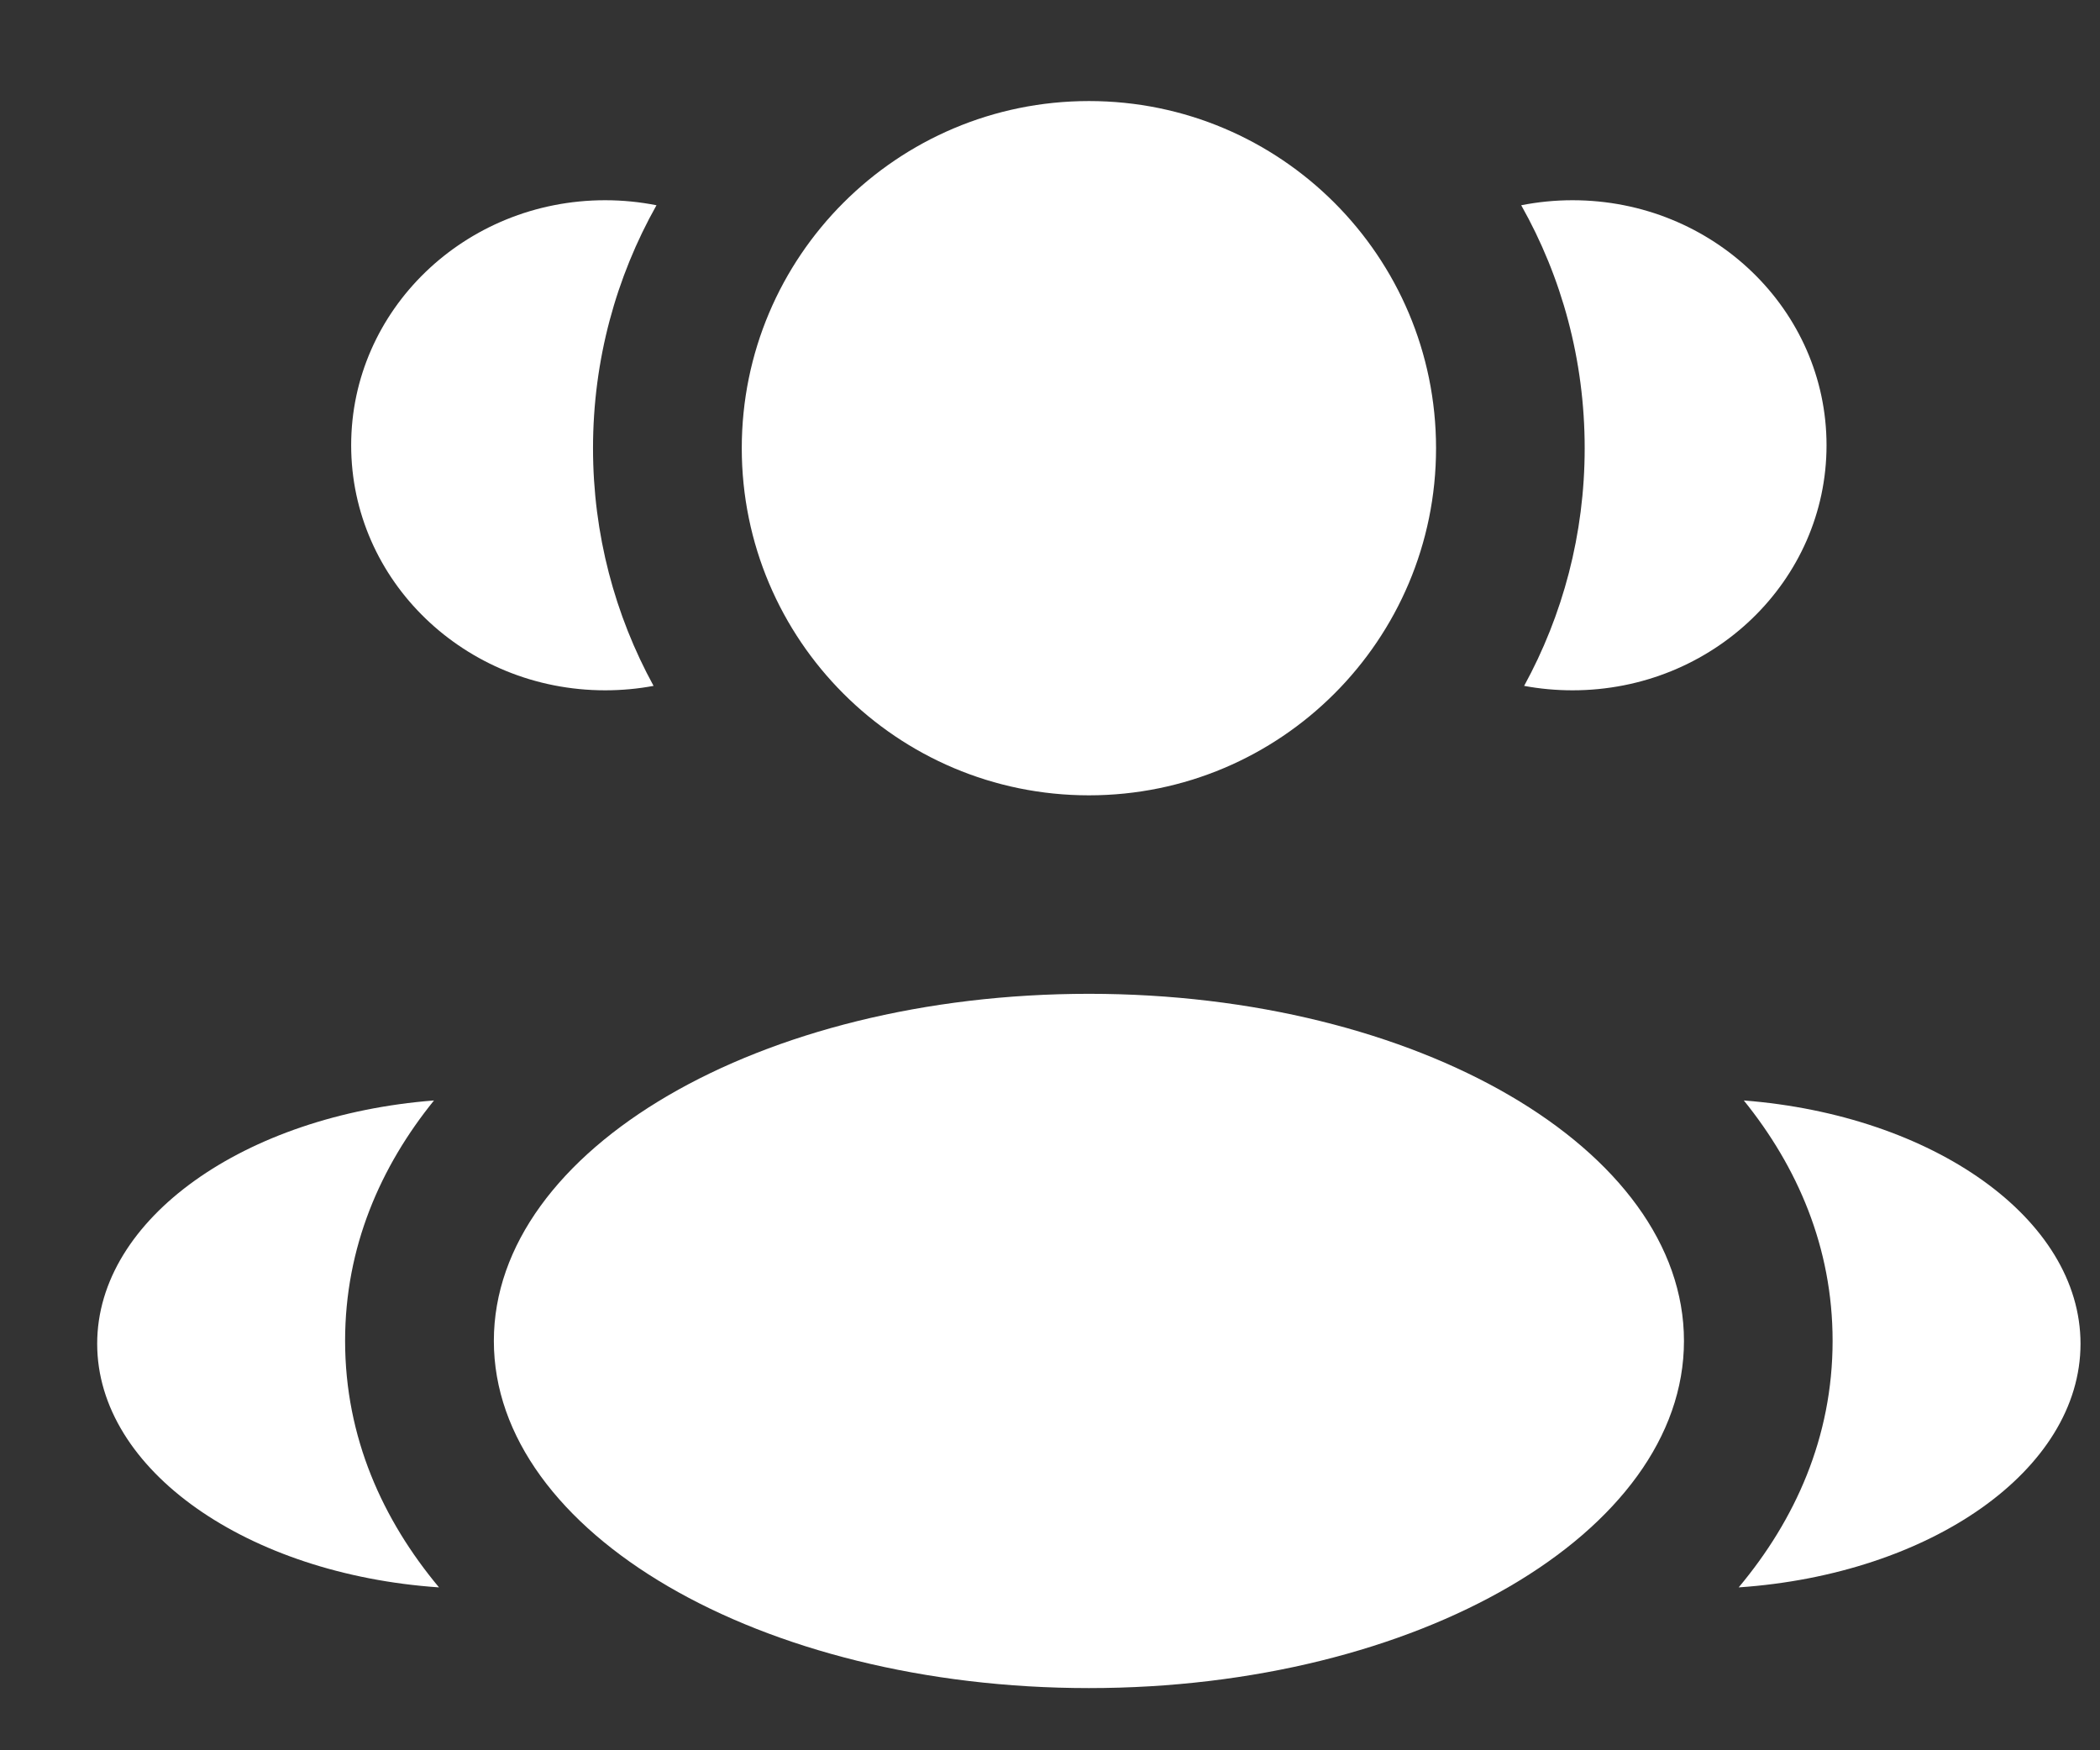
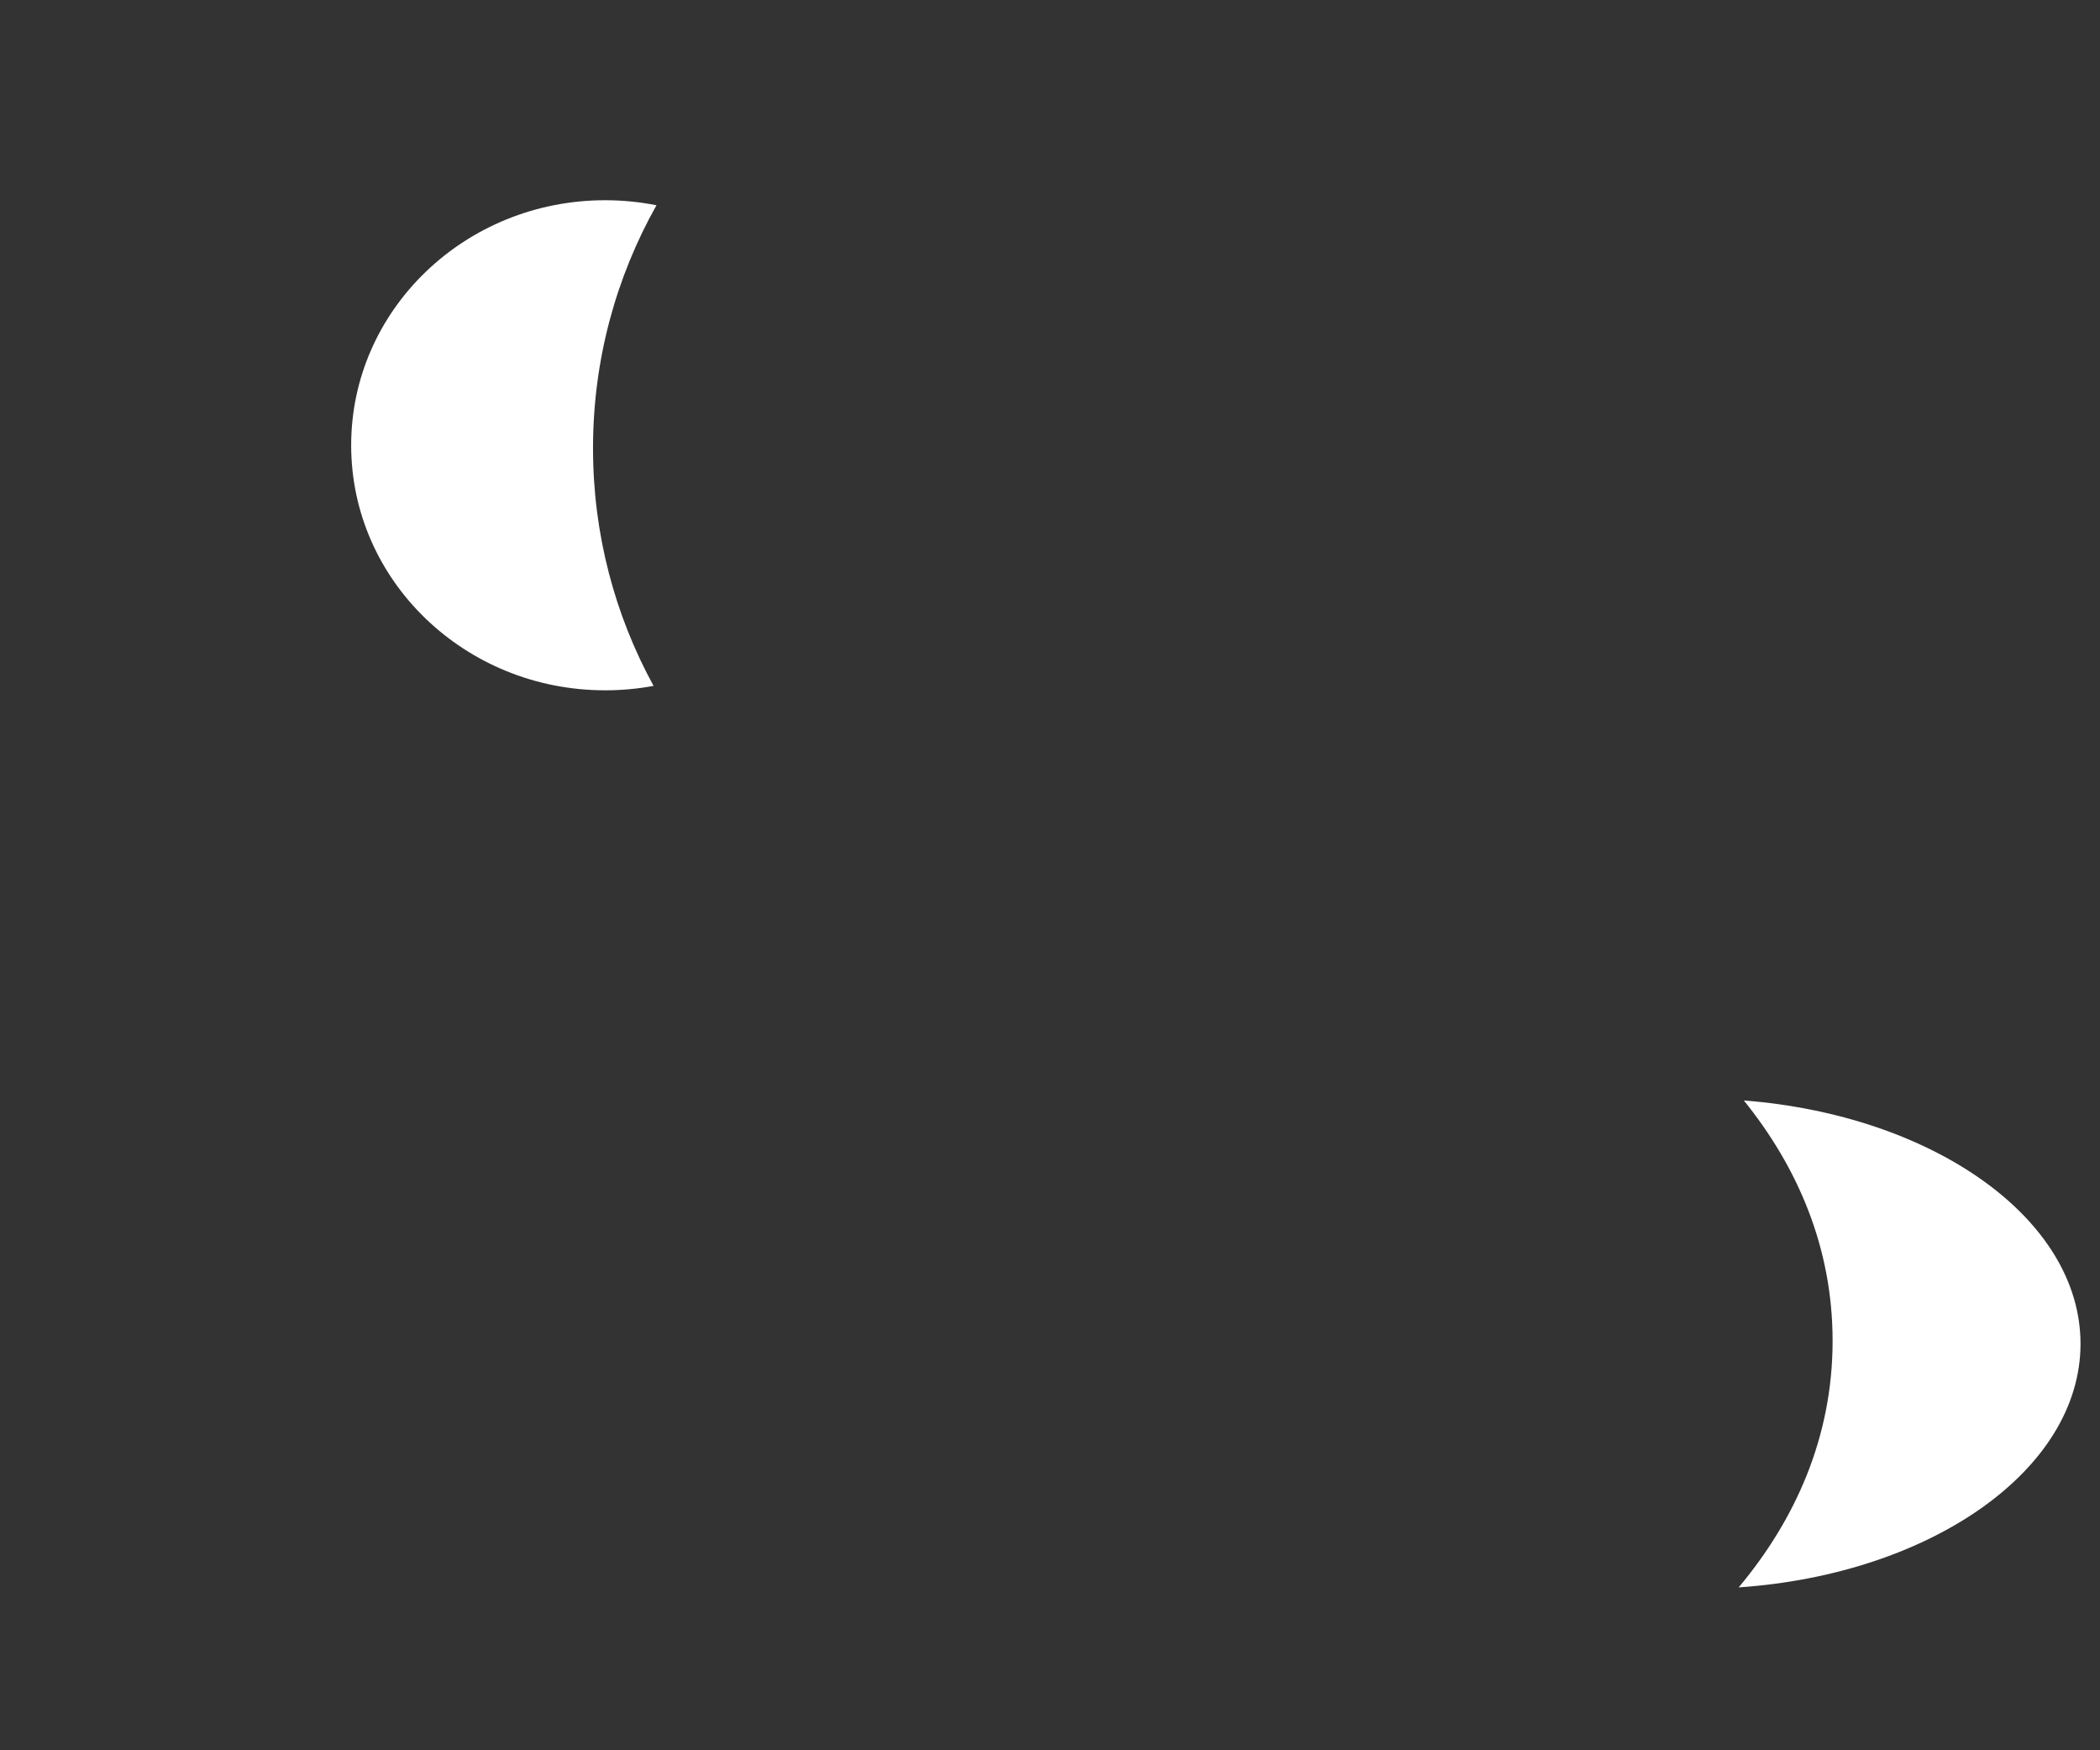
<svg xmlns="http://www.w3.org/2000/svg" width="18" height="15" viewBox="0 0 18 15" fill="none">
  <rect x="0" y="0" width="18" height="15" fill="#333333" stroke="none" />
-   <path d="M12.309 3.841C12.309 5.484 10.977 6.816 9.334 6.816C7.69 6.816 6.358 5.484 6.358 3.841C6.358 2.198 7.69 0.866 9.334 0.866C10.977 0.866 12.309 2.198 12.309 3.841Z" fill="white" />
-   <path d="M14.434 11.492C14.434 13.135 12.15 14.467 9.334 14.467C6.517 14.467 4.233 13.135 4.233 11.492C4.233 9.849 6.517 8.517 9.334 8.517C12.15 8.517 14.434 9.849 14.434 11.492Z" fill="white" />
  <path d="M5.187 1.716C5.338 1.716 5.485 1.731 5.627 1.759C5.281 2.374 5.083 3.084 5.083 3.841C5.083 4.579 5.271 5.273 5.602 5.878C5.468 5.903 5.329 5.916 5.187 5.916C3.985 5.916 3.01 4.976 3.01 3.816C3.01 2.656 3.985 1.716 5.187 1.716Z" fill="white" />
-   <path d="M3.763 13.604C3.281 13.027 2.958 12.319 2.958 11.491C2.958 10.688 3.261 9.998 3.72 9.431C2.1 9.557 0.833 10.442 0.833 11.516C0.833 12.6 2.123 13.492 3.763 13.604Z" fill="white" />
-   <path d="M13.583 3.841C13.583 4.579 13.395 5.273 13.064 5.878C13.198 5.903 13.337 5.916 13.479 5.916C14.682 5.916 15.656 4.976 15.656 3.816C15.656 2.656 14.682 1.716 13.479 1.716C13.329 1.716 13.181 1.731 13.039 1.759C13.386 2.374 13.583 3.084 13.583 3.841Z" fill="white" />
  <path d="M14.903 13.604C16.544 13.492 17.833 12.6 17.833 11.516C17.833 10.442 16.566 9.557 14.947 9.431C15.405 9.998 15.708 10.688 15.708 11.491C15.708 12.319 15.386 13.027 14.903 13.604Z" fill="white" />
</svg>